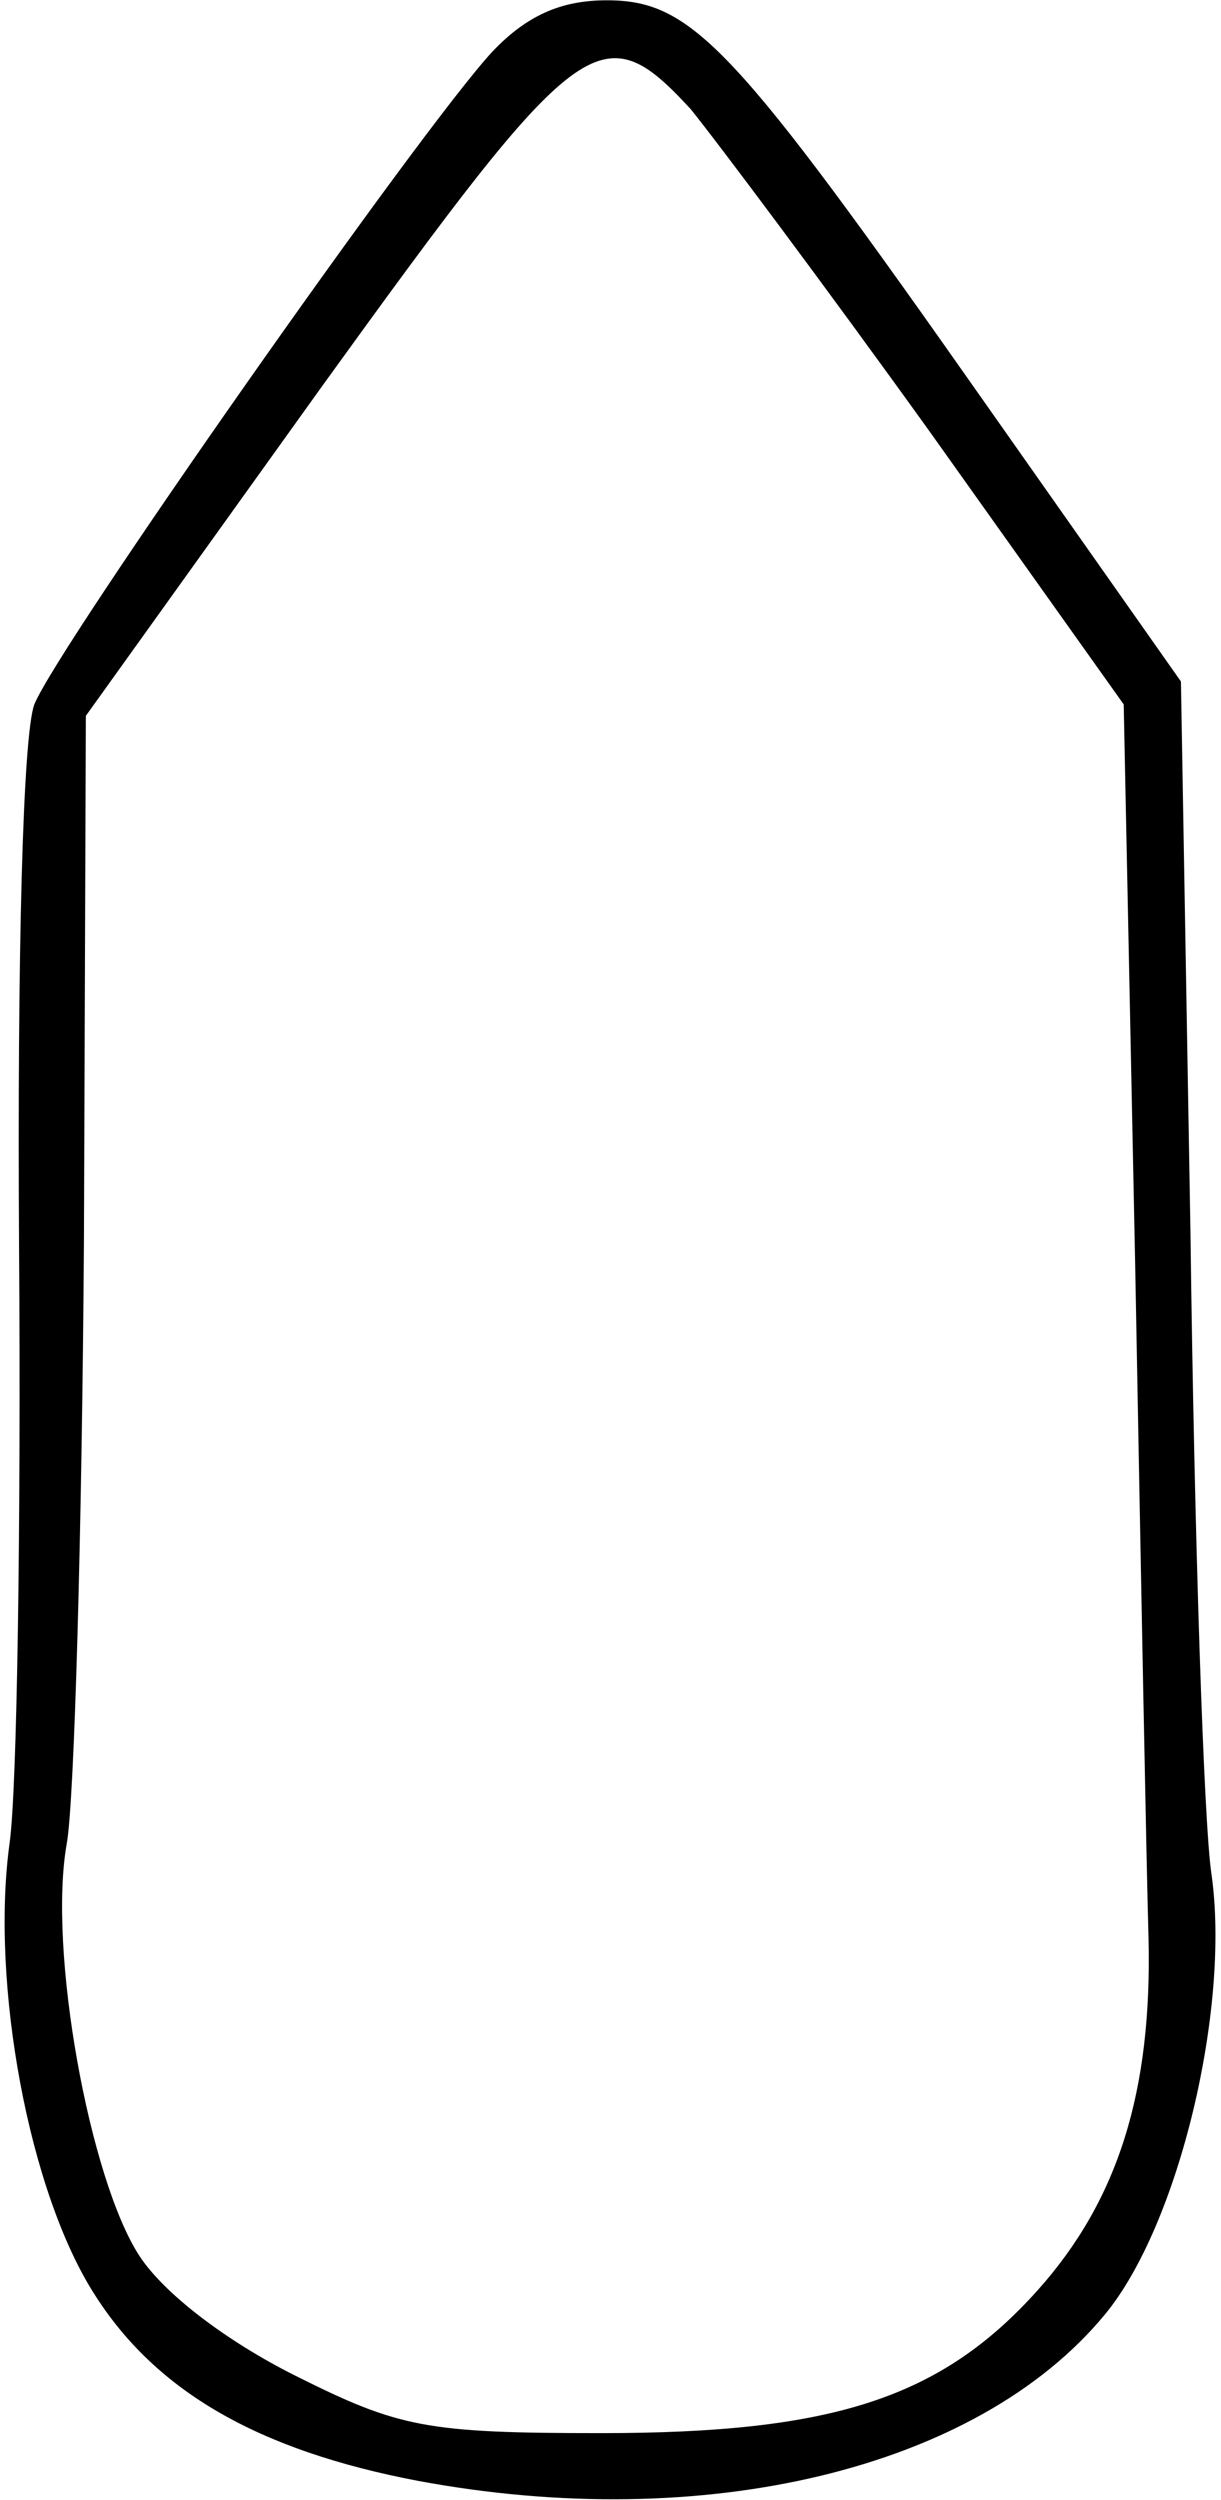
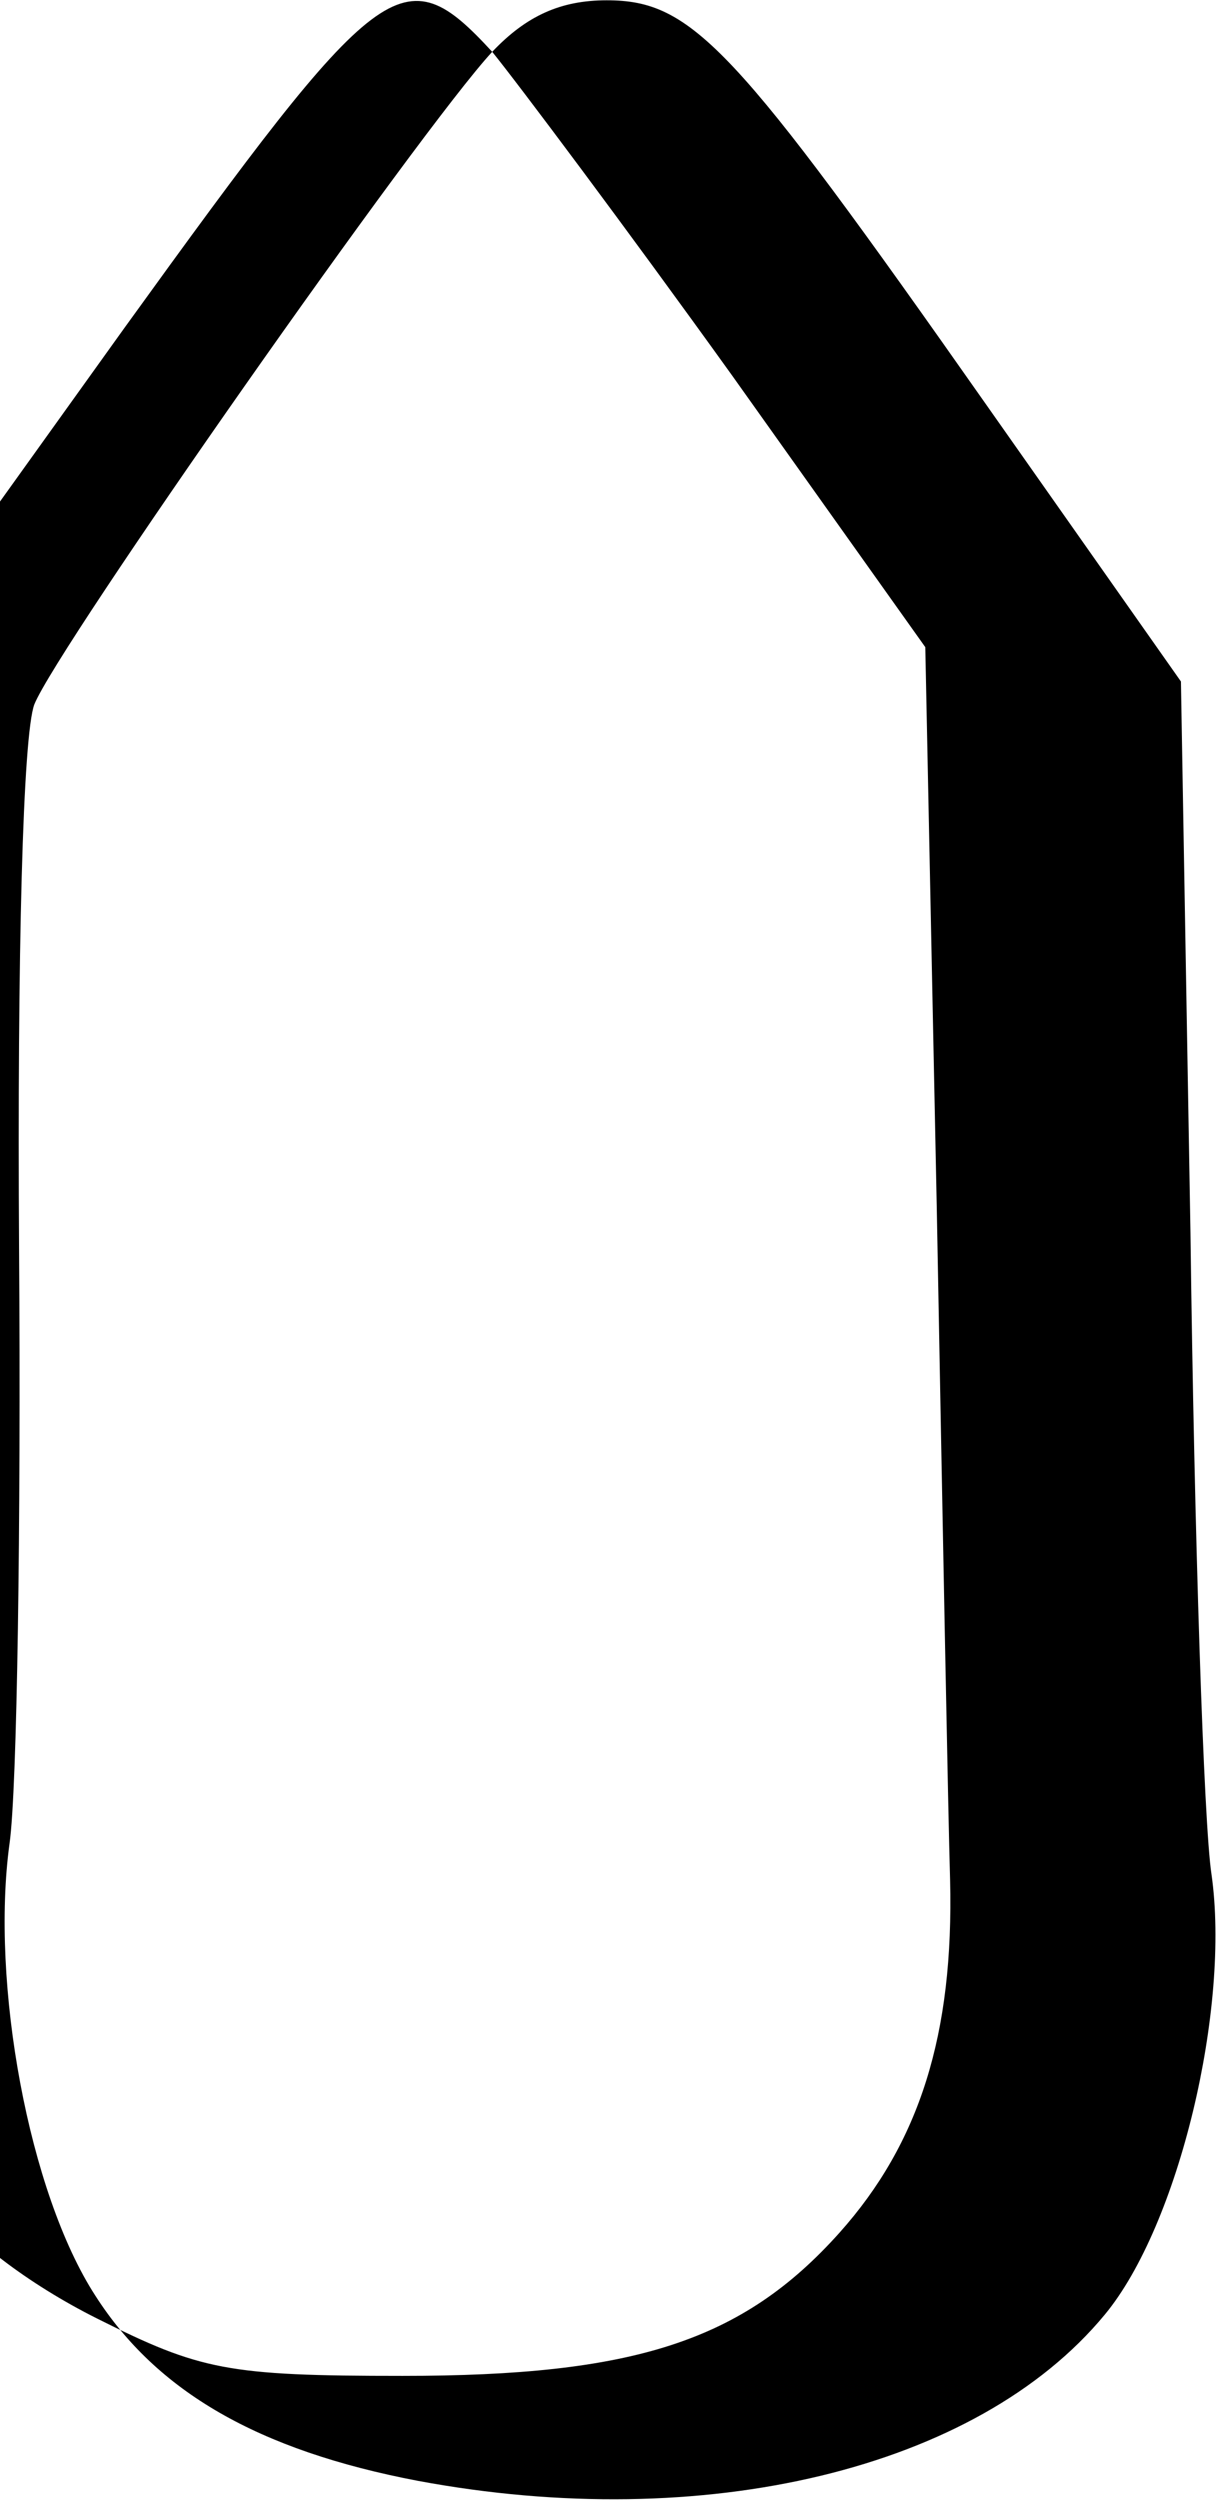
<svg xmlns="http://www.w3.org/2000/svg" version="1.0" width="16.865mm" height="34.529mm" viewBox="0 0 64 131" preserveAspectRatio="xMidYMid meet">
  <g transform="translate(0,131) scale(0.1,-0.1)" fill="#000000" stroke="none">
-     <path d="M258 1283 c-38 -41 -228 -312 -240 -342 -6 -16 -9 -130 -8 -286 1 -143 -1 -283 -5 -311 -10 -73 10 -183 45 -237 32 -50 85 -81 169 -97 150 -28 293 6 360 87 39 47 66 161 56 231 -4 26 -9 177 -11 336 l-5 289 -102 145 c-132 188 -154 212 -199 212 -24 0 -42 -8 -60 -27z m104 -30 c13 -16 70 -92 126 -170 l101 -142 6 -293 c3 -161 6 -320 7 -353 2 -81 -16 -138 -58 -185 -51 -57 -108 -75 -229 -75 -92 0 -106 3 -160 30 -36 18 -69 43 -82 63 -26 40 -48 160 -38 216 4 22 8 165 9 316 l1 275 124 173 c135 187 146 196 193 145z" />
+     <path d="M258 1283 c-38 -41 -228 -312 -240 -342 -6 -16 -9 -130 -8 -286 1 -143 -1 -283 -5 -311 -10 -73 10 -183 45 -237 32 -50 85 -81 169 -97 150 -28 293 6 360 87 39 47 66 161 56 231 -4 26 -9 177 -11 336 l-5 289 -102 145 c-132 188 -154 212 -199 212 -24 0 -42 -8 -60 -27z c13 -16 70 -92 126 -170 l101 -142 6 -293 c3 -161 6 -320 7 -353 2 -81 -16 -138 -58 -185 -51 -57 -108 -75 -229 -75 -92 0 -106 3 -160 30 -36 18 -69 43 -82 63 -26 40 -48 160 -38 216 4 22 8 165 9 316 l1 275 124 173 c135 187 146 196 193 145z" />
  </g>
</svg>